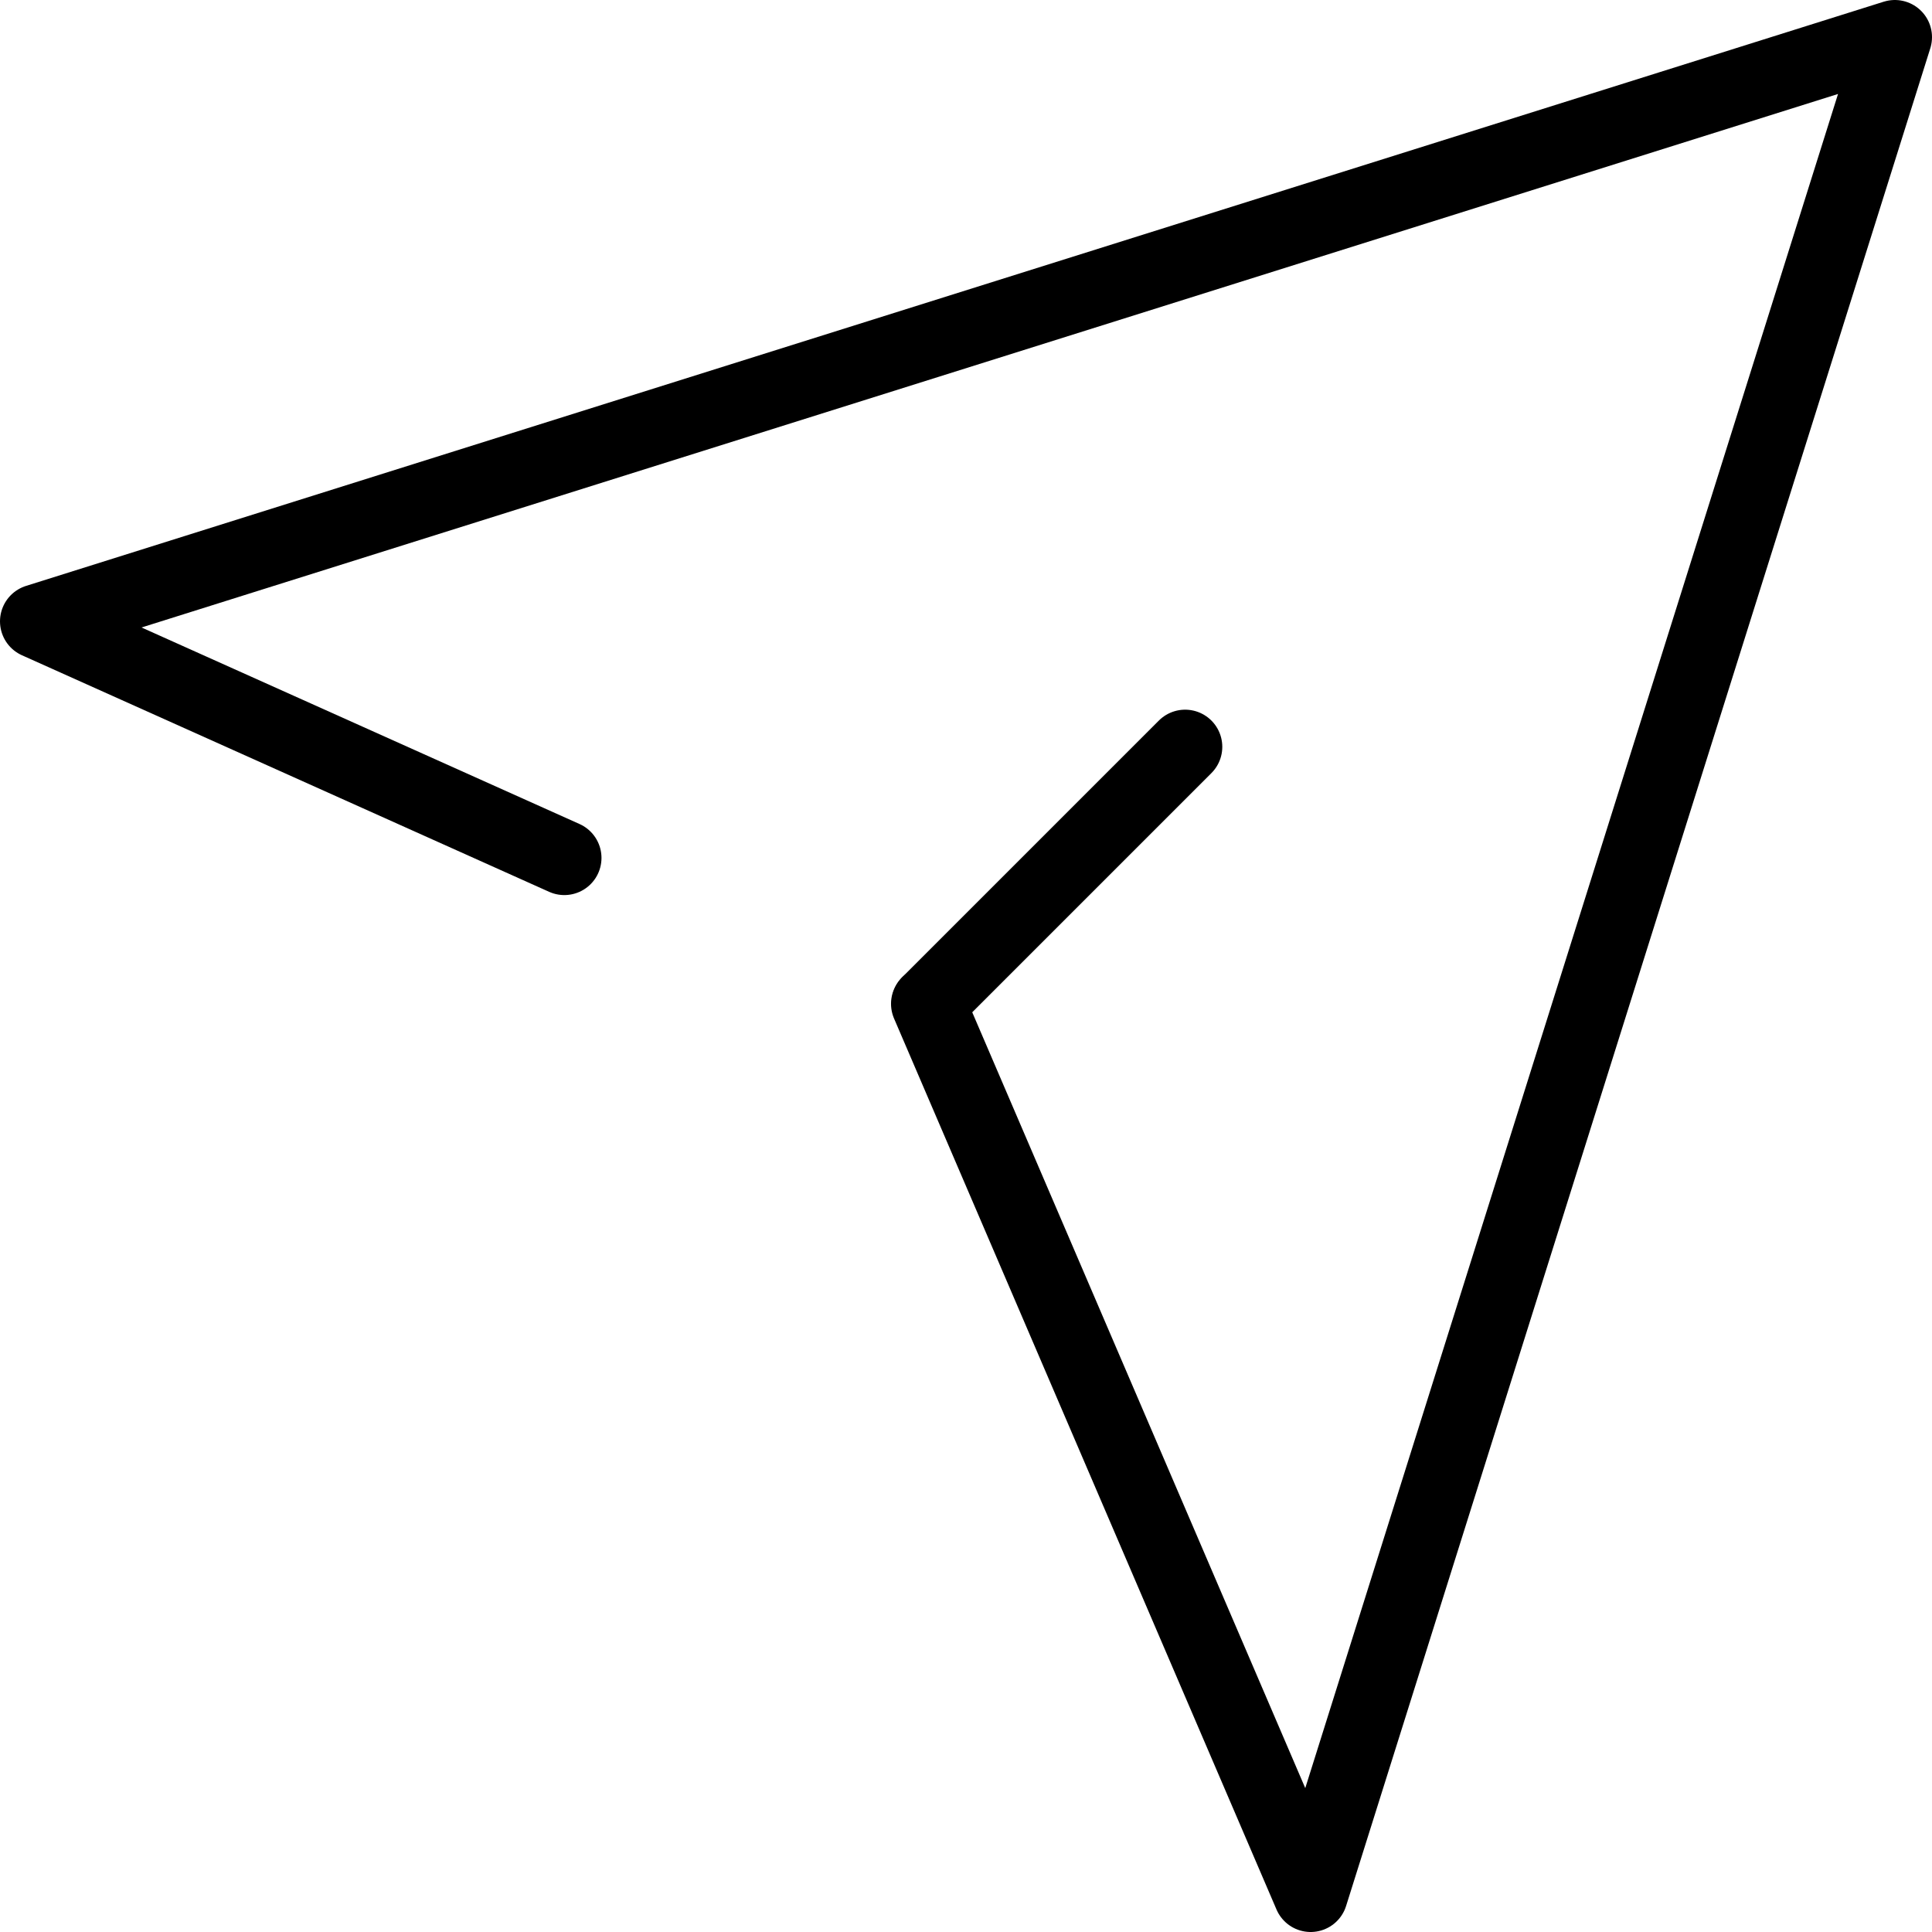
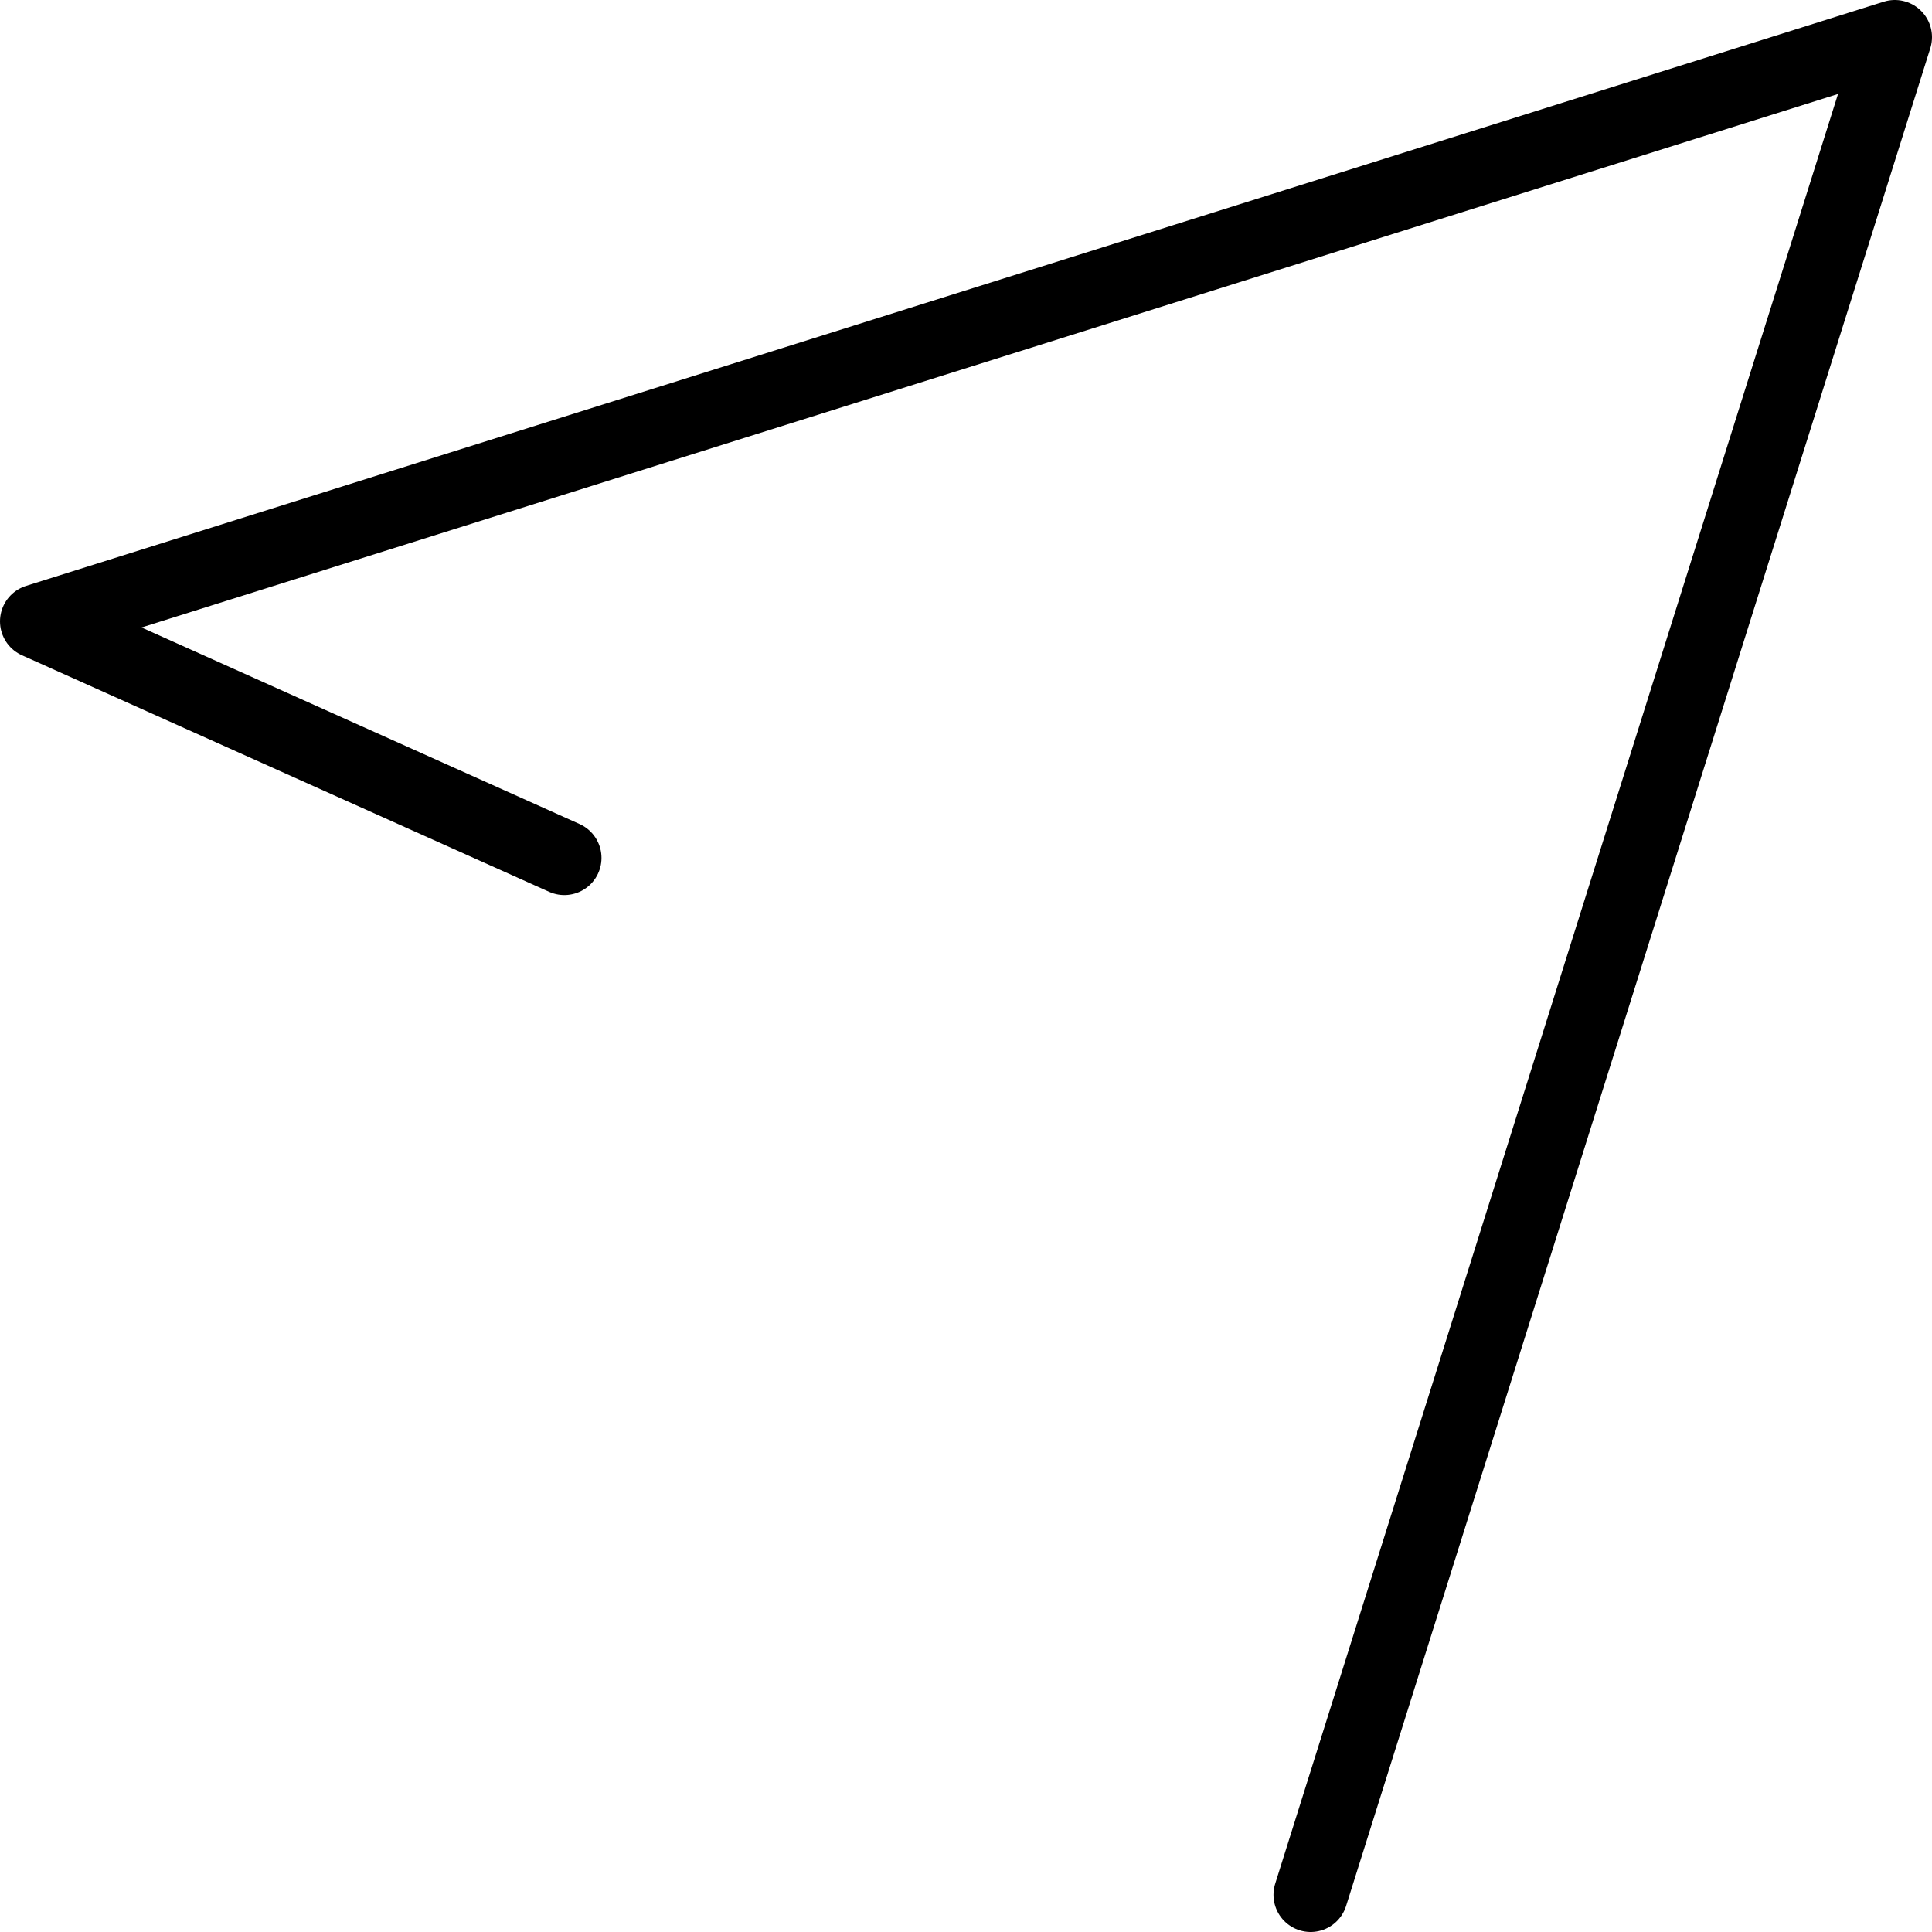
<svg xmlns="http://www.w3.org/2000/svg" width="52" height="52" viewBox="0 0 52 52">
  <g id="グループ_1486" data-name="グループ 1486" transform="translate(-7.23 -7.33)">
-     <path id="パス_1143" data-name="パス 1143" d="M22.419,30.421,8.23,24.054l50-15.724-15.724,50L32.212,34.348" transform="translate(0 0)" fill="none" stroke="#000" stroke-linecap="round" stroke-linejoin="round" stroke-width="2" />
-     <line id="線_198" data-name="線 198" x1="6.9" y2="6.9" transform="translate(32.228 27.431)" fill="none" stroke="#000" stroke-linecap="round" stroke-linejoin="round" stroke-width="2" />
+     <path id="パス_1143" data-name="パス 1143" d="M22.419,30.421,8.23,24.054l50-15.724-15.724,50" transform="translate(0 0)" fill="none" stroke="#000" stroke-linecap="round" stroke-linejoin="round" stroke-width="2" />
  </g>
</svg>